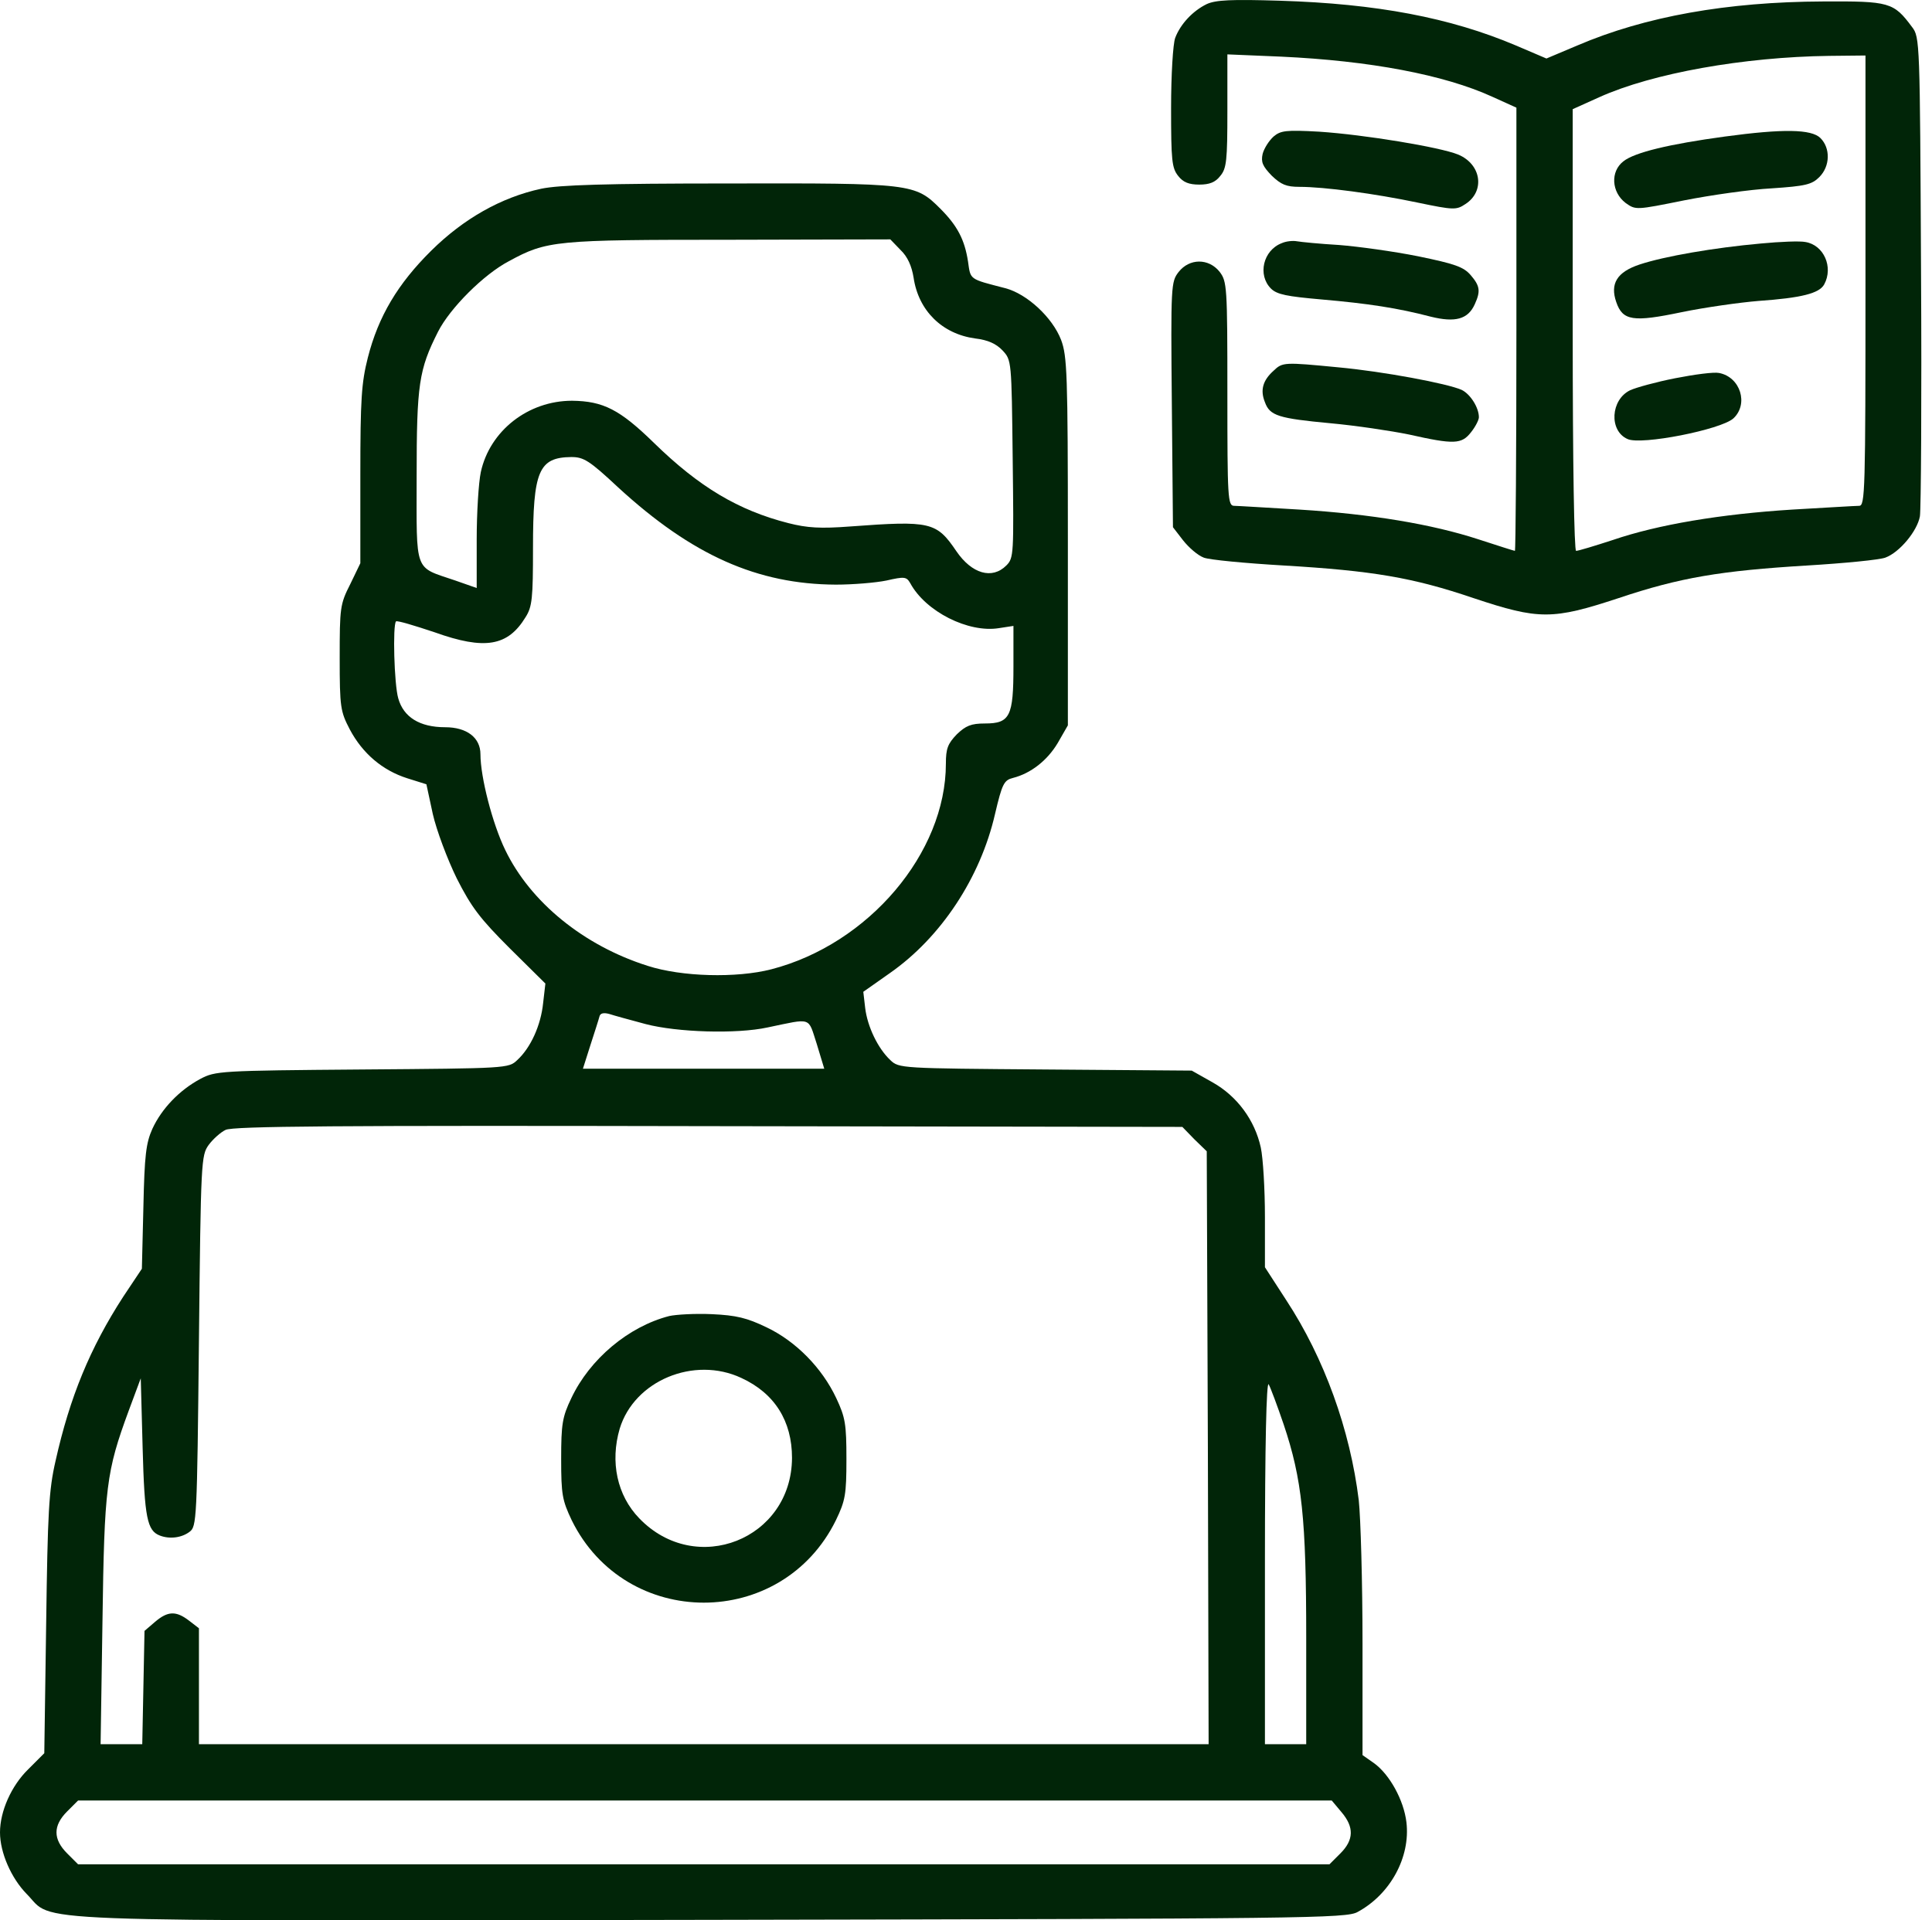
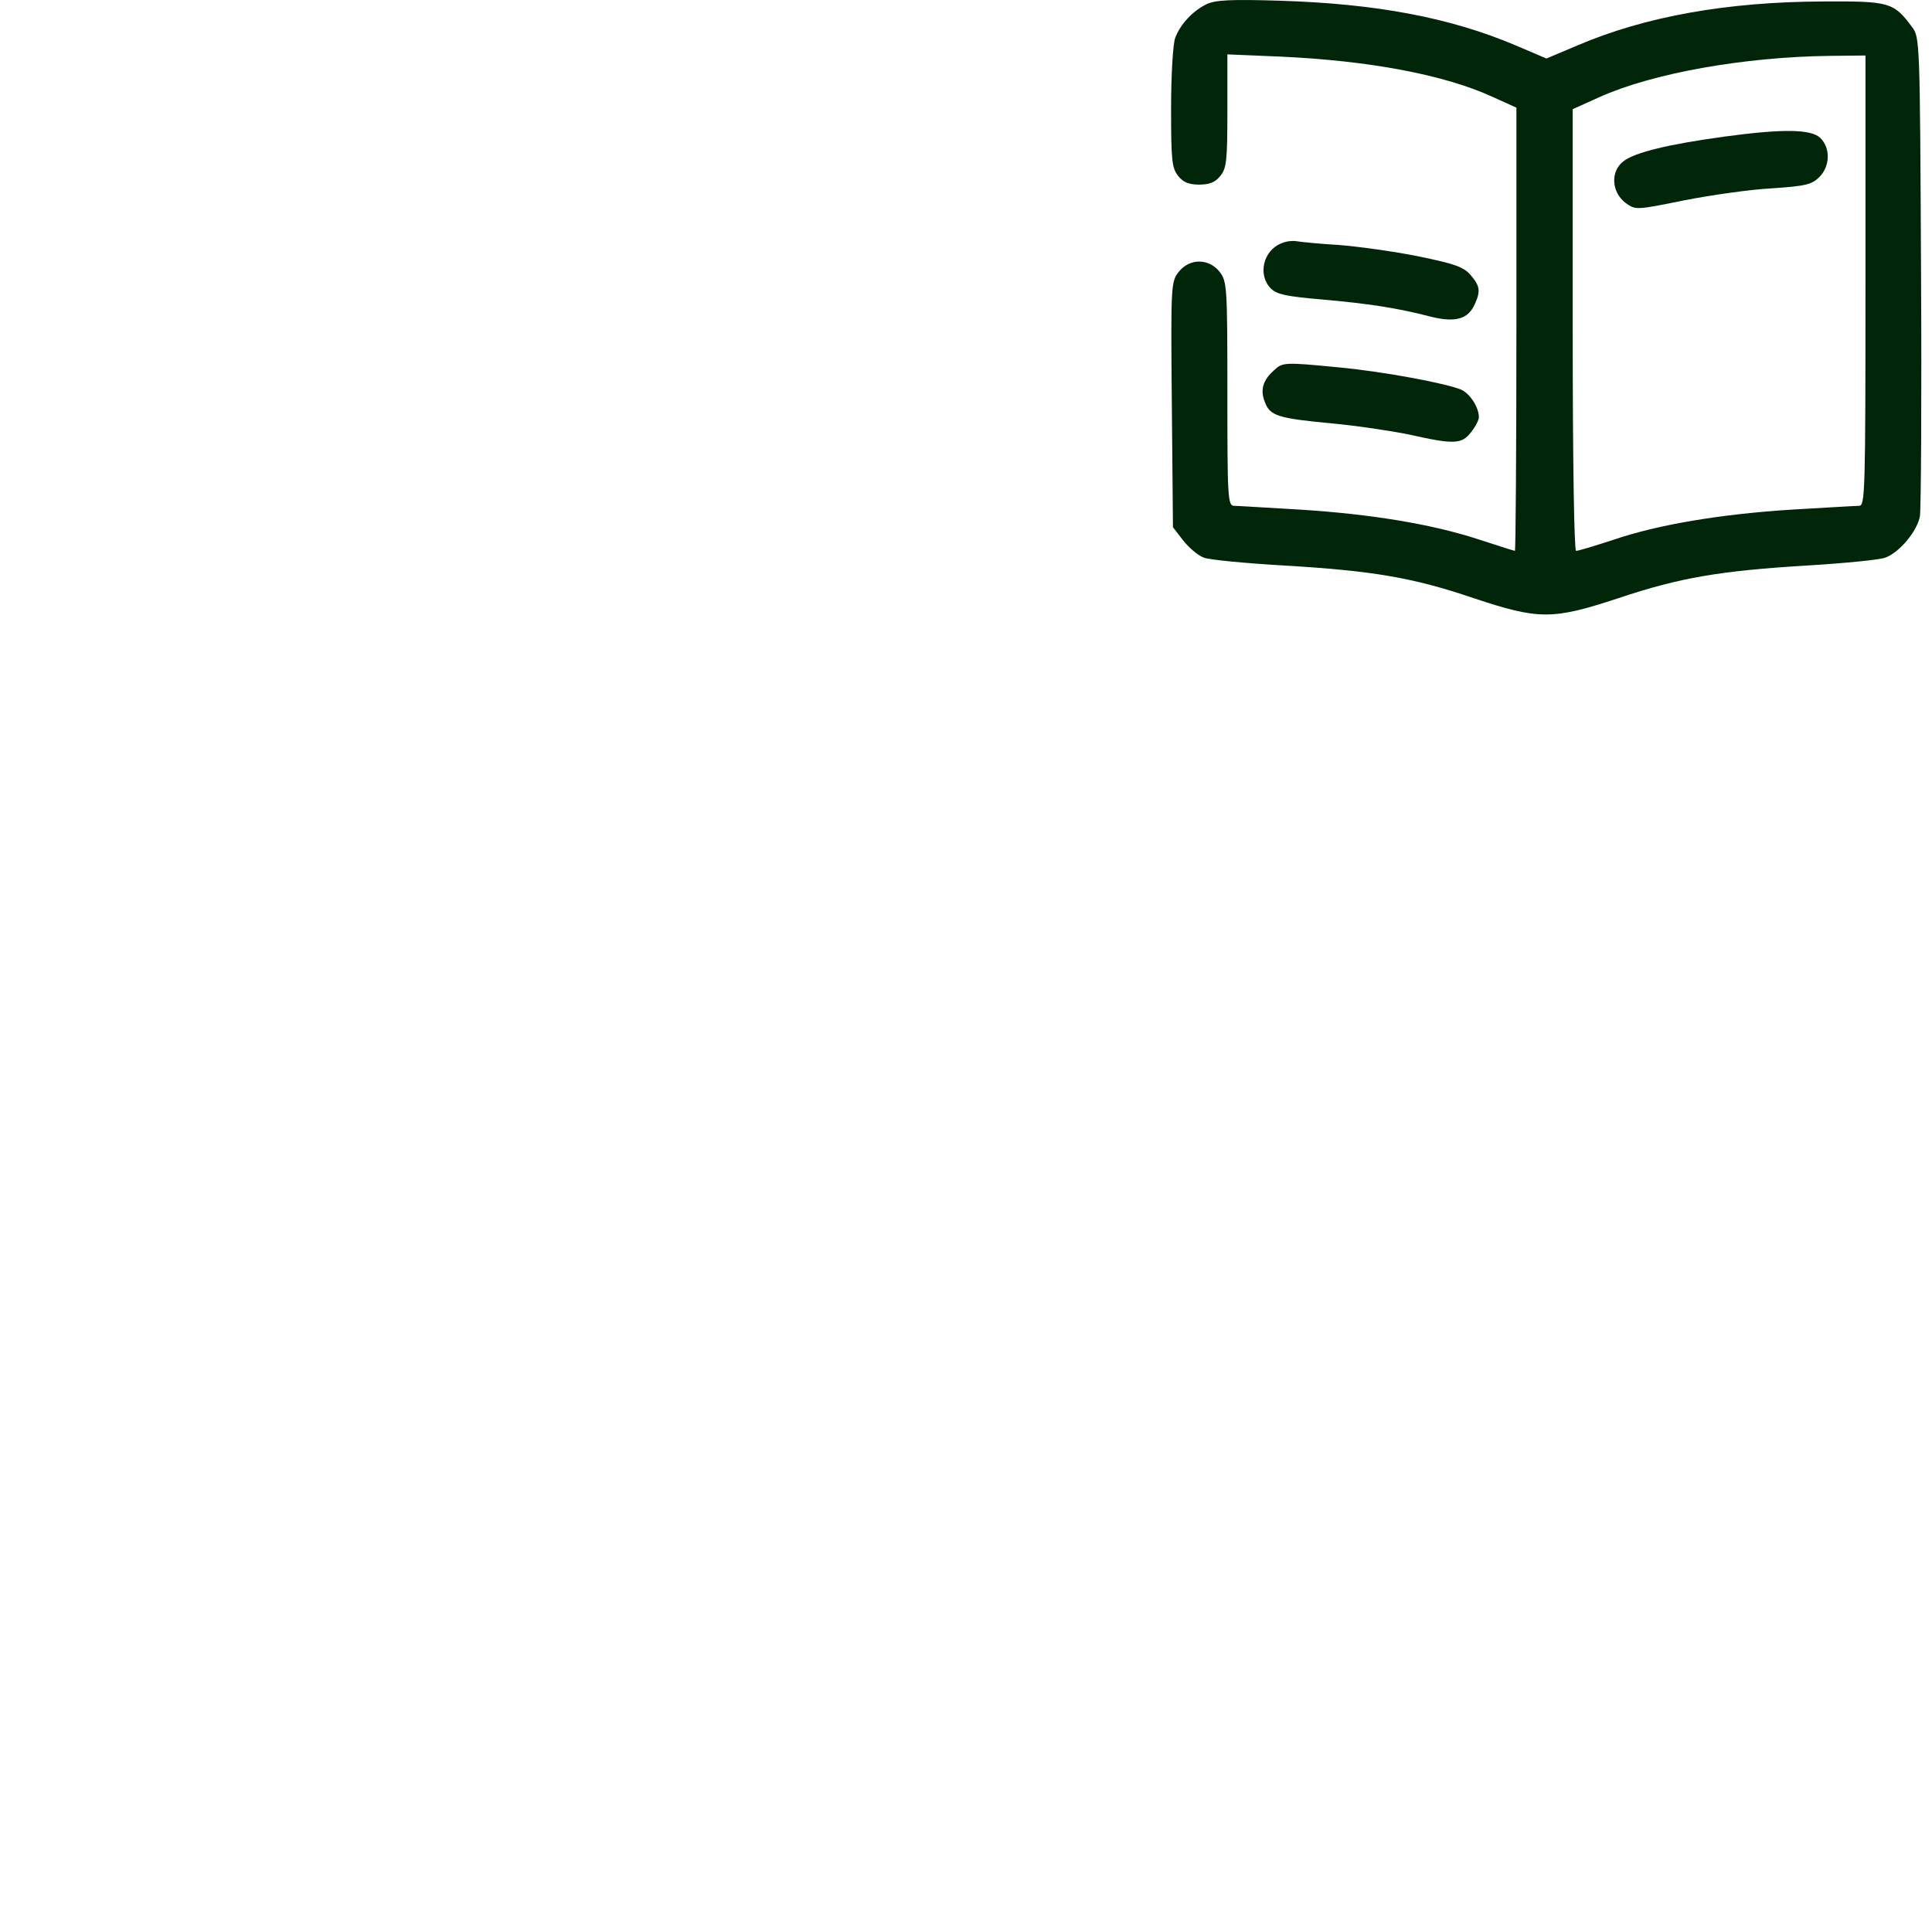
<svg xmlns="http://www.w3.org/2000/svg" width="172" height="171" viewBox="0 0 172 171" fill="none">
  <path d="M107.432 0.364C106.196 0.966 105.093 2.135 104.625 3.372C104.425 3.906 104.258 6.68 104.258 9.621C104.258 14.265 104.325 14.967 104.893 15.669C105.327 16.237 105.862 16.438 106.764 16.438C107.666 16.438 108.201 16.237 108.635 15.669C109.203 15.001 109.27 14.265 109.27 9.854V4.842L114.049 5.043C121.935 5.41 128.551 6.647 132.862 8.618L135.001 9.587V29.303C135.001 40.163 134.934 49.052 134.867 49.052C134.8 49.052 133.33 48.584 131.592 48.016C127.482 46.679 122.102 45.777 115.686 45.376C112.812 45.209 110.172 45.042 109.872 45.042C109.304 45.042 109.27 44.34 109.27 35.05C109.27 25.46 109.237 25.059 108.569 24.19C107.599 22.987 105.895 22.987 104.926 24.223C104.258 25.092 104.224 25.36 104.325 36.019L104.425 46.947L105.327 48.116C105.828 48.751 106.63 49.453 107.165 49.653C107.666 49.854 110.874 50.154 114.283 50.355C122.202 50.823 125.778 51.424 131.191 53.262C137.006 55.2 138.209 55.2 144.09 53.262C149.57 51.424 153.179 50.823 160.898 50.355C164.206 50.154 167.314 49.854 167.849 49.653C169.119 49.185 170.689 47.281 170.923 45.977C171.023 45.376 171.09 35.518 171.023 24.09C170.923 3.706 170.923 3.305 170.221 2.403C168.584 0.197 168.216 0.097 162.302 0.13C153.747 0.164 146.462 1.467 140.448 4.04L137.674 5.21L134.934 4.04C129.086 1.567 122.57 0.331 113.949 0.064C109.604 -0.07 108.234 -0.003 107.432 0.364ZM166.078 24.992C166.078 43.872 166.044 45.042 165.51 45.042C165.176 45.042 162.502 45.209 159.562 45.376C153.179 45.777 147.599 46.712 143.589 48.083C141.951 48.617 140.514 49.052 140.314 49.052C140.147 49.052 140.013 41.466 140.013 29.369V9.721L142.386 8.652C147.131 6.513 155.251 5.076 162.836 4.976L166.078 4.942V24.992Z" fill="#012508" />
  <path d="M153.547 12.16C148.635 12.829 145.528 13.564 144.525 14.366C143.355 15.268 143.456 17.106 144.726 18.075C145.628 18.71 145.628 18.71 149.938 17.841C152.311 17.373 155.82 16.872 157.724 16.772C160.732 16.571 161.3 16.437 161.968 15.769C162.937 14.8 162.971 13.196 162.069 12.294C161.267 11.492 158.727 11.458 153.547 12.16Z" fill="#012508" />
-   <path d="M156.756 21.684C152.645 22.051 148.168 22.82 145.962 23.555C143.957 24.224 143.322 25.259 143.89 26.897C144.459 28.568 145.394 28.701 149.705 27.799C151.81 27.365 154.918 26.93 156.555 26.797C160.365 26.529 161.969 26.128 162.403 25.326C163.238 23.789 162.37 21.817 160.732 21.55C160.264 21.45 158.493 21.517 156.756 21.684Z" fill="#012508" />
-   <path d="M149.138 33.68C147.434 34.014 145.629 34.516 145.128 34.749C143.39 35.585 143.223 38.358 144.894 39.094C146.097 39.662 153.215 38.258 154.318 37.256C155.688 35.986 154.952 33.58 153.048 33.212C152.58 33.112 150.842 33.346 149.138 33.68Z" fill="#012508" />
-   <path d="M113.379 12.16C112.978 12.528 112.544 13.196 112.41 13.697C112.243 14.432 112.41 14.8 113.212 15.636C114.048 16.438 114.515 16.638 115.685 16.638C117.89 16.638 122.402 17.239 126.211 18.041C129.419 18.71 129.653 18.71 130.455 18.175C132.226 17.039 131.892 14.633 129.82 13.764C128.183 13.096 121.466 11.993 117.456 11.726C114.482 11.559 114.014 11.626 113.379 12.16Z" fill="#012508" />
-   <path d="M48.186 16.805C44.611 17.574 41.269 19.478 38.395 22.319C35.421 25.259 33.684 28.166 32.748 31.842C32.18 34.081 32.08 35.551 32.08 42.302V50.154L31.177 52.026C30.275 53.797 30.242 54.131 30.242 58.575C30.242 62.986 30.308 63.354 31.144 64.958C32.28 67.096 34.051 68.6 36.257 69.302L37.961 69.837L38.529 72.476C38.863 73.947 39.832 76.52 40.667 78.224C41.971 80.797 42.739 81.799 45.379 84.439L48.554 87.581L48.353 89.318C48.153 91.29 47.251 93.295 46.047 94.397C45.279 95.133 45.145 95.133 32.247 95.233C19.549 95.333 19.181 95.367 17.844 96.068C15.973 97.071 14.402 98.708 13.567 100.513C12.999 101.782 12.865 102.852 12.765 107.497L12.631 112.977L10.96 115.483C8.02 120.028 6.215 124.405 4.946 130.086C4.344 132.692 4.244 134.664 4.11 144.589L3.943 156.117L2.506 157.554C1.002 159.024 0 161.297 0 163.168C0 164.972 1.002 167.245 2.373 168.648C4.946 171.221 0.234 171.054 63.324 170.954C116.389 170.854 119.864 170.82 120.866 170.252C123.774 168.682 125.578 165.373 125.21 162.266C124.977 160.294 123.707 157.988 122.303 156.986L121.301 156.284V146.36C121.301 140.879 121.134 135.132 120.967 133.595C120.198 127.312 117.892 120.93 114.517 115.784L112.613 112.843V108.365C112.613 105.893 112.446 103.119 112.245 102.183C111.71 99.744 110.14 97.605 107.934 96.369L106.096 95.333L93.064 95.233C80.165 95.133 80.032 95.133 79.263 94.397C78.16 93.362 77.225 91.423 77.024 89.753L76.857 88.316L79.23 86.645C83.774 83.47 87.283 78.157 88.586 72.476C89.221 69.77 89.388 69.469 90.19 69.269C91.761 68.868 93.231 67.731 94.167 66.161L95.069 64.59V48.216C95.069 33.246 95.002 31.709 94.468 30.272C93.699 28.267 91.427 26.162 89.489 25.66C86.247 24.825 86.414 24.925 86.18 23.288C85.88 21.35 85.245 20.113 83.708 18.576C81.469 16.337 81.168 16.304 64.861 16.337C53.834 16.337 49.79 16.471 48.186 16.805ZM80.165 22.252C80.8 22.853 81.168 23.689 81.335 24.725C81.769 27.665 83.875 29.737 86.815 30.138C87.951 30.272 88.687 30.606 89.255 31.207C90.057 32.076 90.057 32.076 90.157 40.865C90.257 49.386 90.257 49.687 89.589 50.355C88.319 51.625 86.514 51.09 85.144 49.085C83.373 46.479 82.872 46.345 75.688 46.88C73.048 47.08 71.878 47.013 70.174 46.579C65.73 45.443 62.254 43.371 58.244 39.461C55.17 36.454 53.7 35.719 50.926 35.685C47.017 35.685 43.608 38.358 42.806 42.034C42.606 42.97 42.439 45.677 42.439 48.049V52.36L40.534 51.692C36.825 50.422 37.092 51.157 37.092 42.435C37.092 34.215 37.292 32.912 38.997 29.537C40.066 27.431 43.074 24.424 45.312 23.254C48.687 21.416 49.423 21.35 64.928 21.35L79.263 21.316L80.165 22.252ZM55.036 43.404C61.62 49.453 67.434 52.026 74.418 52.059C75.922 52.059 77.96 51.892 78.929 51.692C80.533 51.324 80.7 51.357 81.034 51.925C82.404 54.465 86.214 56.37 88.921 55.935L90.224 55.735V59.344C90.224 63.788 89.923 64.423 87.684 64.423C86.448 64.423 85.98 64.624 85.178 65.392C84.376 66.228 84.209 66.662 84.209 67.999C84.209 75.952 77.325 84.072 68.67 86.311C65.563 87.113 60.684 86.979 57.676 86.01C51.962 84.206 47.217 80.329 44.978 75.684C43.842 73.345 42.773 69.202 42.773 67.163C42.773 65.693 41.57 64.757 39.632 64.757C37.359 64.757 35.922 63.855 35.455 62.184C35.087 60.914 34.953 55.668 35.254 55.334C35.354 55.234 36.892 55.702 38.696 56.303C43.174 57.907 45.212 57.539 46.783 54.966C47.384 54.031 47.451 53.262 47.451 48.784C47.451 41.934 47.952 40.731 50.859 40.698C51.962 40.698 52.463 40.998 55.036 43.404ZM57.476 91.189C60.283 91.925 65.563 92.092 68.336 91.49C72.346 90.655 71.912 90.521 72.714 92.961L73.382 95.166H62.655H51.895L52.564 93.061C52.931 91.925 53.299 90.788 53.366 90.521C53.432 90.22 53.733 90.154 54.234 90.287C54.636 90.421 56.106 90.822 57.476 91.189ZM106.33 101.448L107.433 102.518L107.533 128.916L107.6 155.315H62.655H17.711V150.169V144.99L16.842 144.321C15.672 143.419 14.937 143.452 13.801 144.422L12.865 145.223L12.765 150.269L12.665 155.315H10.793H8.956L9.123 144.355C9.29 132.392 9.457 131.055 11.462 125.608L12.531 122.734L12.698 128.916C12.865 135.165 13.099 136.301 14.235 136.736C15.104 137.07 16.173 136.936 16.875 136.402C17.51 135.934 17.544 135.399 17.711 119.393C17.878 103.32 17.911 102.885 18.579 101.95C18.947 101.448 19.649 100.813 20.083 100.613C20.718 100.279 30.008 100.212 63.056 100.279L105.261 100.346L106.33 101.448ZM114.283 126.845C115.921 131.723 116.288 135.232 116.288 145.858V155.315H114.45H112.613V139.008C112.613 128.649 112.746 122.935 112.947 123.269C113.114 123.57 113.715 125.174 114.283 126.845ZM119.429 161.364C120.566 162.7 120.532 163.836 119.329 165.039L118.36 166.008H62.655H6.951L5.981 165.039C4.712 163.769 4.712 162.567 5.981 161.297L6.951 160.328H62.756H118.561L119.429 161.364Z" fill="#012508" />
-   <path d="M59.583 117.187C55.941 118.123 52.499 121.03 50.861 124.505C50.059 126.176 49.959 126.811 49.959 129.919C49.959 133.093 50.059 133.595 50.895 135.366C55.707 145.157 69.608 145.157 74.42 135.366C75.255 133.628 75.355 133.093 75.355 129.919C75.355 126.811 75.255 126.21 74.453 124.505C73.183 121.799 70.844 119.426 68.238 118.19C66.5 117.354 65.564 117.12 63.359 117.02C61.855 116.953 60.184 117.054 59.583 117.187ZM65.999 122.701C68.973 124.071 70.51 126.544 70.51 129.819C70.477 137.07 61.955 140.445 56.91 135.199C54.938 133.16 54.303 130.186 55.172 127.212C56.475 122.935 61.788 120.729 65.999 122.701Z" fill="#012508" />
  <path d="M114.116 21.65C112.445 22.285 111.944 24.491 113.147 25.694C113.682 26.228 114.584 26.395 117.625 26.663C121.835 27.03 124.442 27.431 127.382 28.2C129.554 28.735 130.69 28.434 131.292 27.097C131.827 25.928 131.76 25.46 130.924 24.491C130.289 23.756 129.487 23.488 126.246 22.82C124.074 22.386 120.933 21.951 119.229 21.817C117.524 21.717 115.82 21.55 115.453 21.483C115.085 21.416 114.484 21.483 114.116 21.65Z" fill="#012508" />
  <path d="M113.382 33.012C112.413 33.881 112.179 34.749 112.614 35.819C113.048 37.022 113.817 37.256 118.462 37.69C120.667 37.891 123.808 38.358 125.446 38.693C129.456 39.595 130.124 39.562 130.959 38.492C131.36 37.991 131.661 37.389 131.661 37.156C131.661 36.287 130.892 35.084 130.124 34.716C128.854 34.148 123.14 33.079 119.163 32.711C114.318 32.243 114.184 32.243 113.382 33.012Z" fill="#012508" />
</svg>